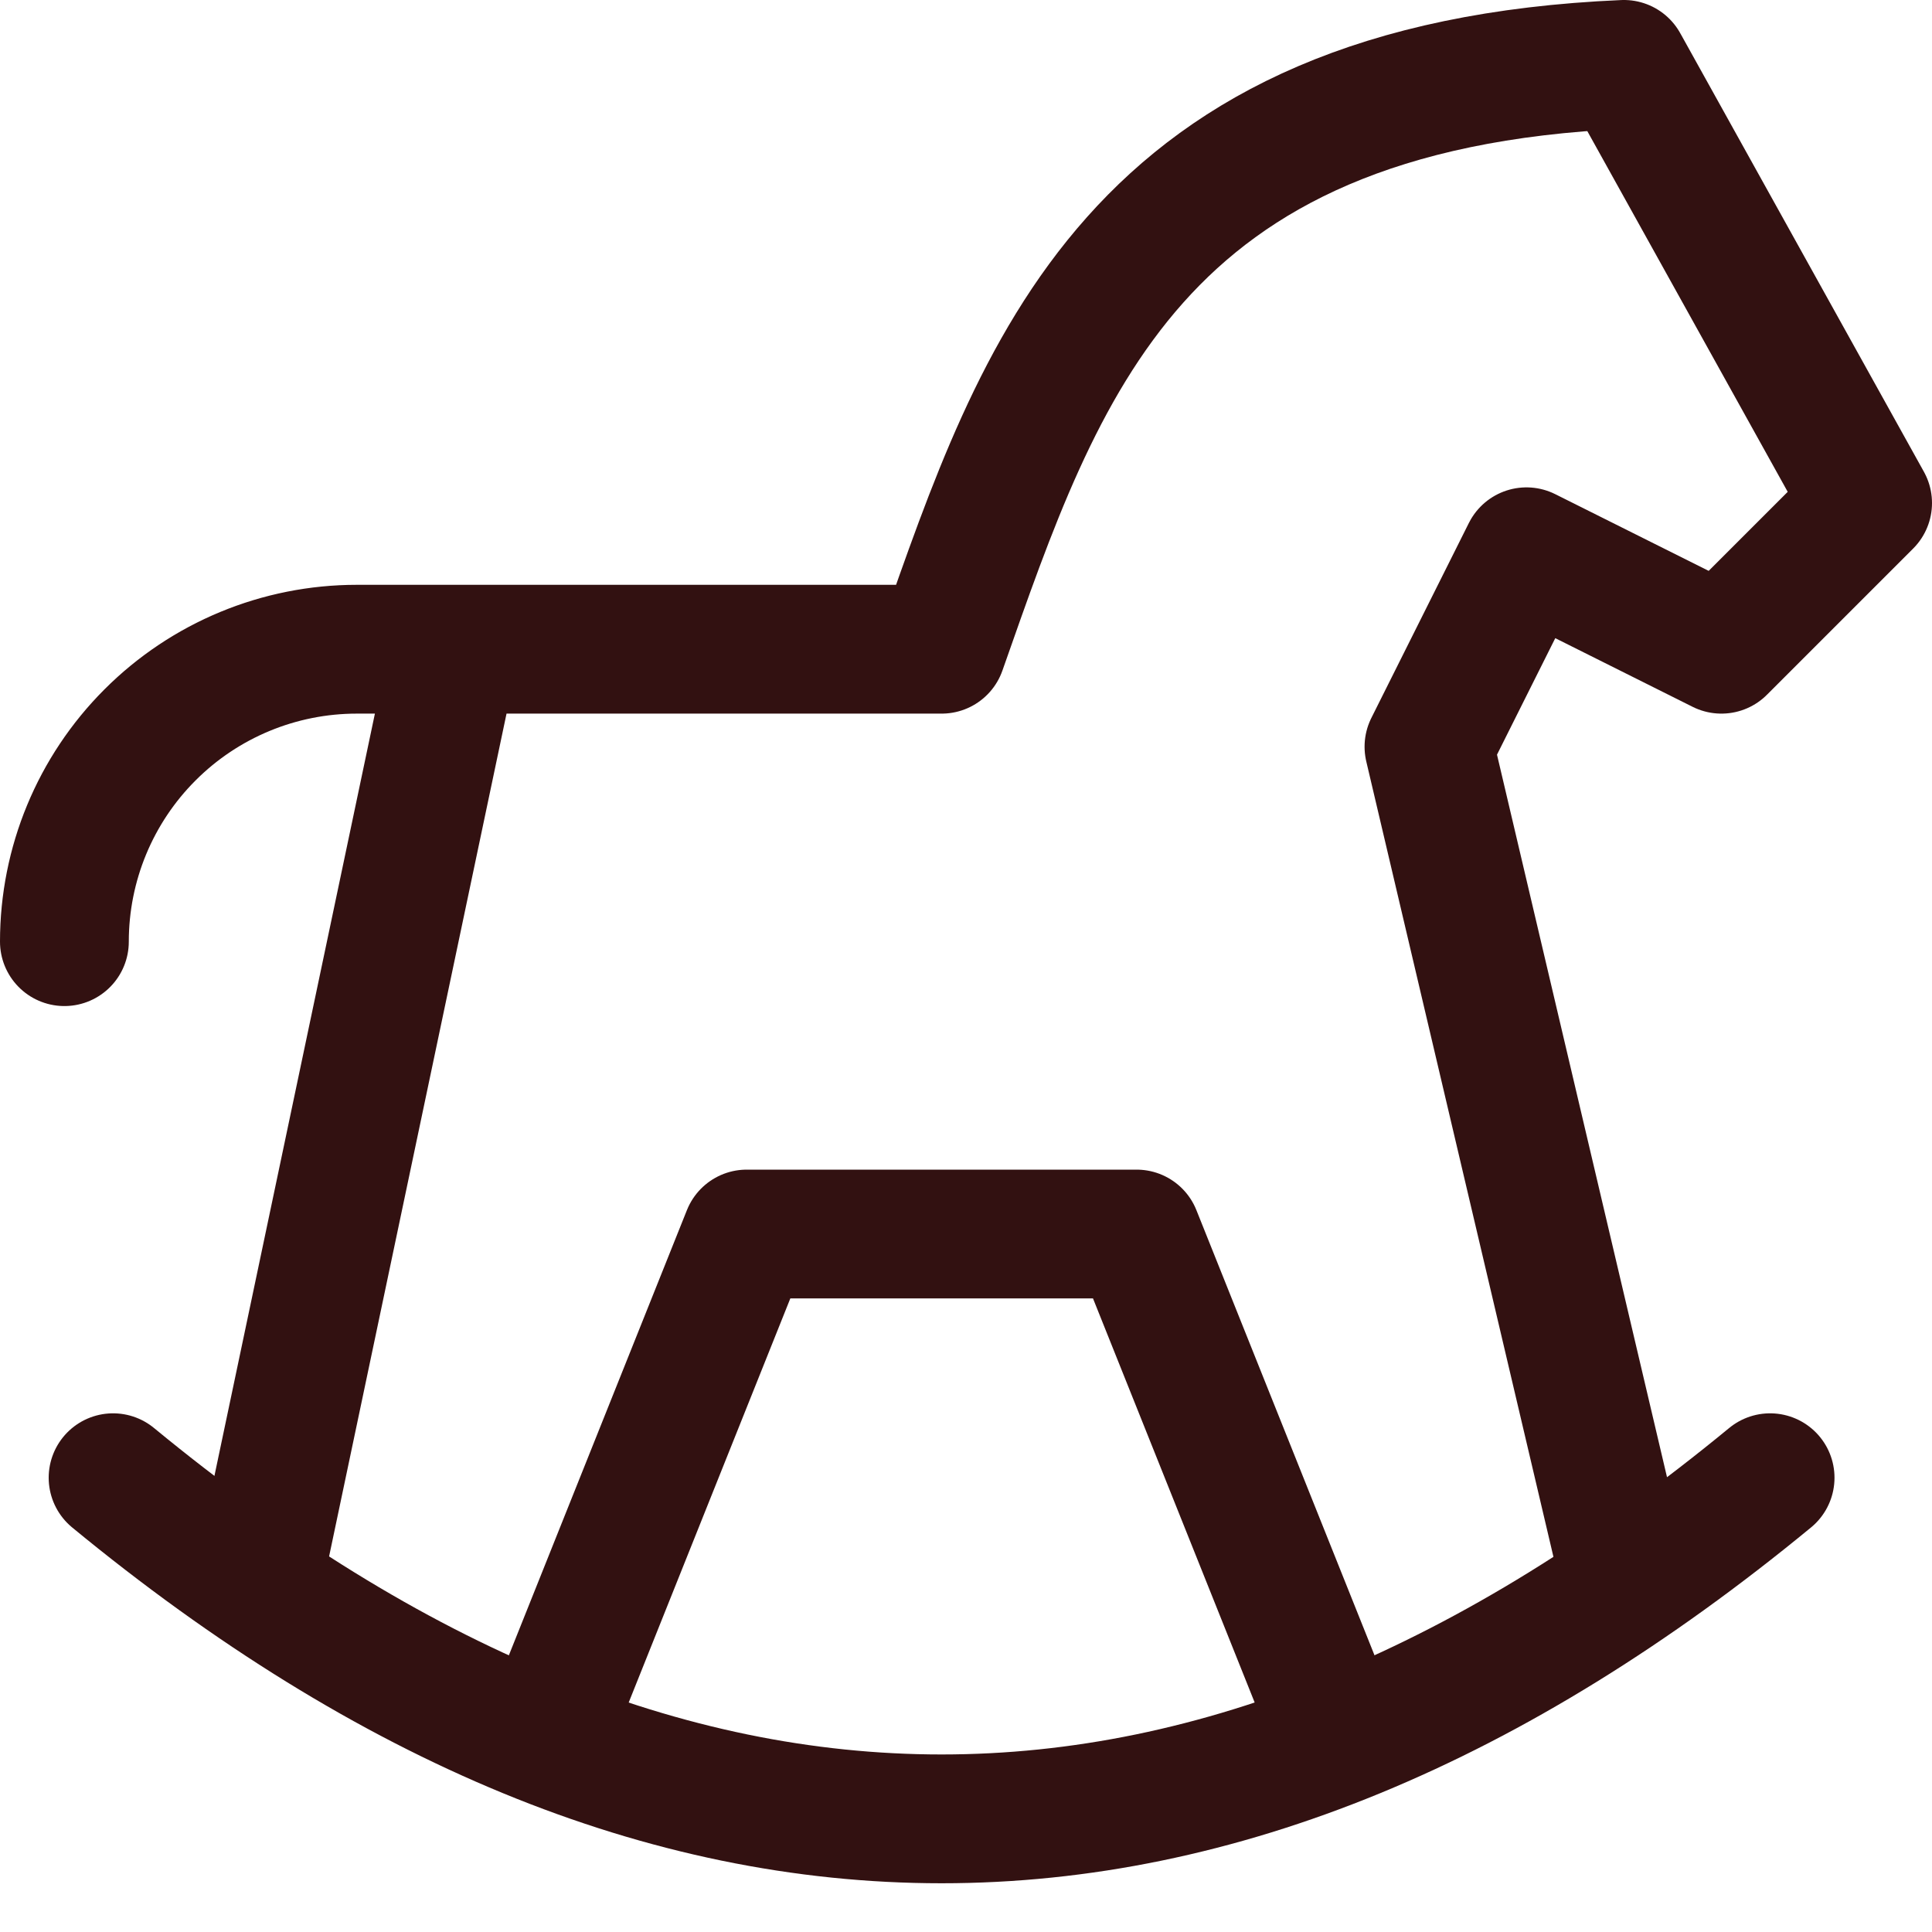
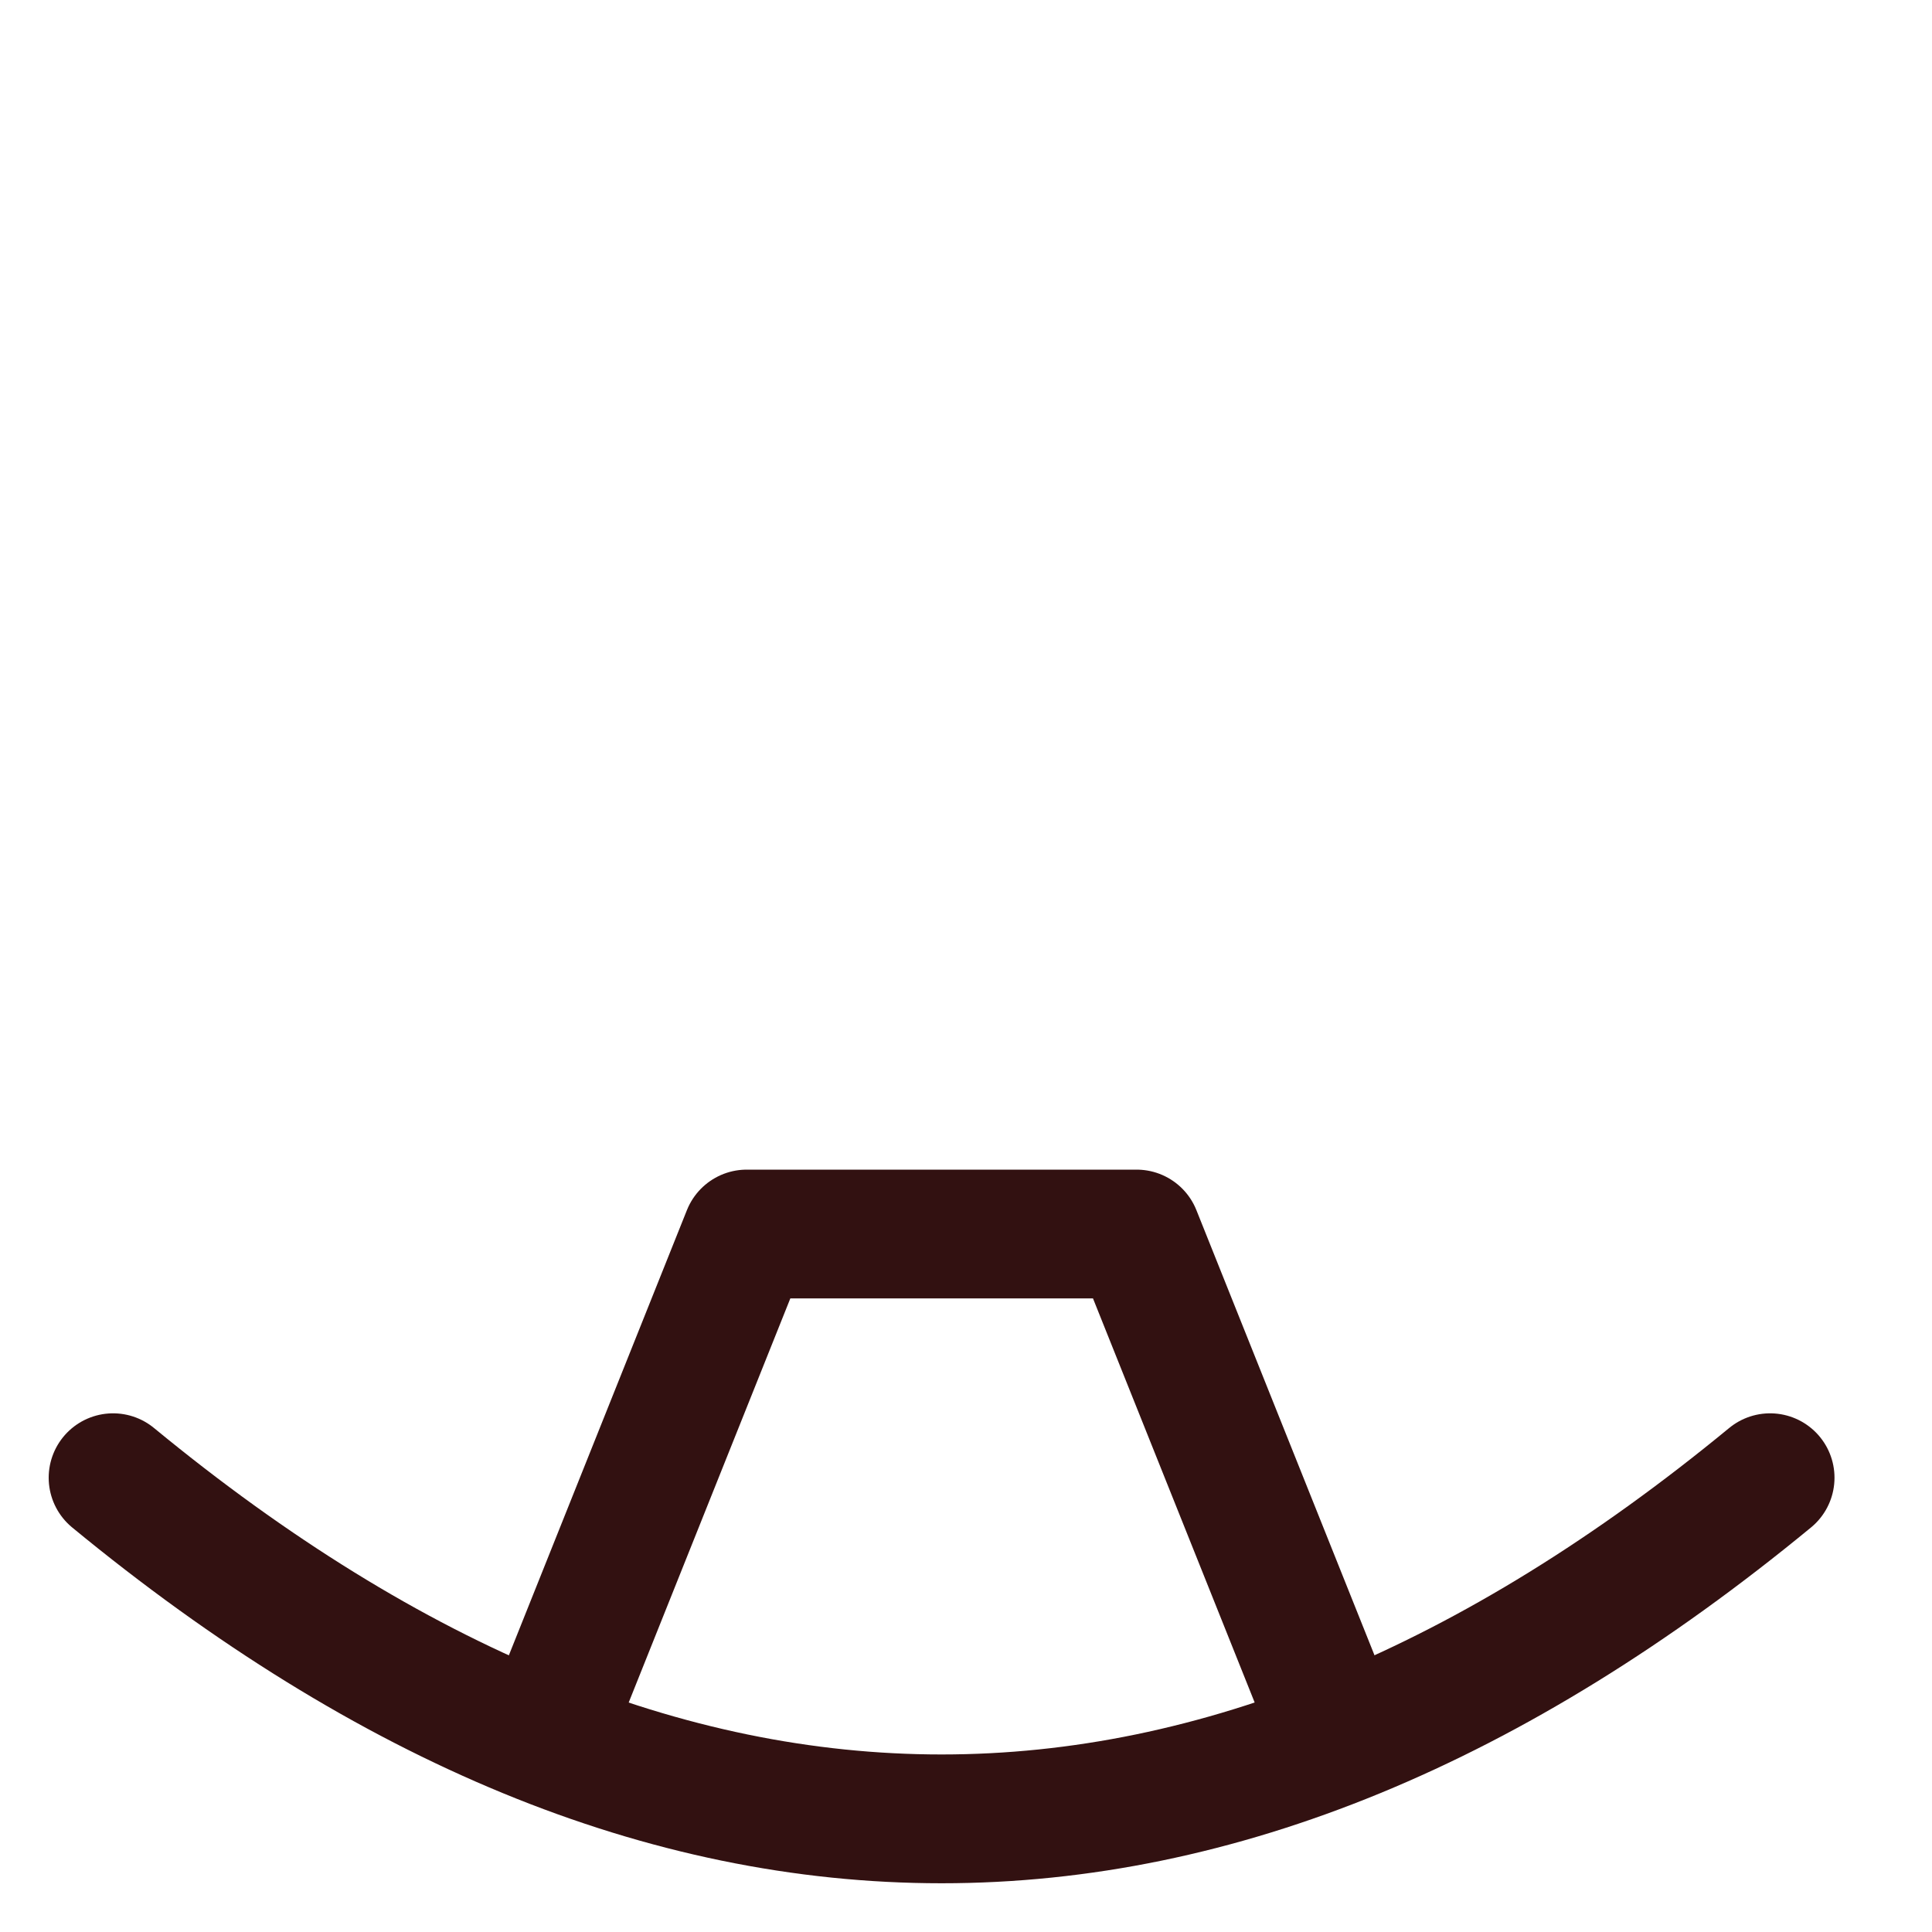
<svg xmlns="http://www.w3.org/2000/svg" width="30" height="30" viewBox="0 0 30 30" fill="none">
  <path d="M1.756 22.946C10.333 30.009 18.909 30.009 27.486 22.946" stroke="#321111" stroke-width="2" stroke-linecap="round" stroke-linejoin="round" />
-   <path d="M25.216 24.459L22.189 11.595L23.703 8.568L26.73 10.081L29 7.811L25.216 1C17.57 1.33 16.15 5.742 14.622 10.081H5.541C4.336 10.081 3.181 10.559 2.33 11.411C1.478 12.262 1 13.417 1 14.622M4.027 24.459L7.054 10.081" stroke="#321111" stroke-width="2" stroke-linecap="round" stroke-linejoin="round" />
  <path d="M8.568 26.73L11.595 19.162H17.649L20.677 26.73" stroke="#321111" stroke-width="2" stroke-linecap="round" stroke-linejoin="round" />
</svg>